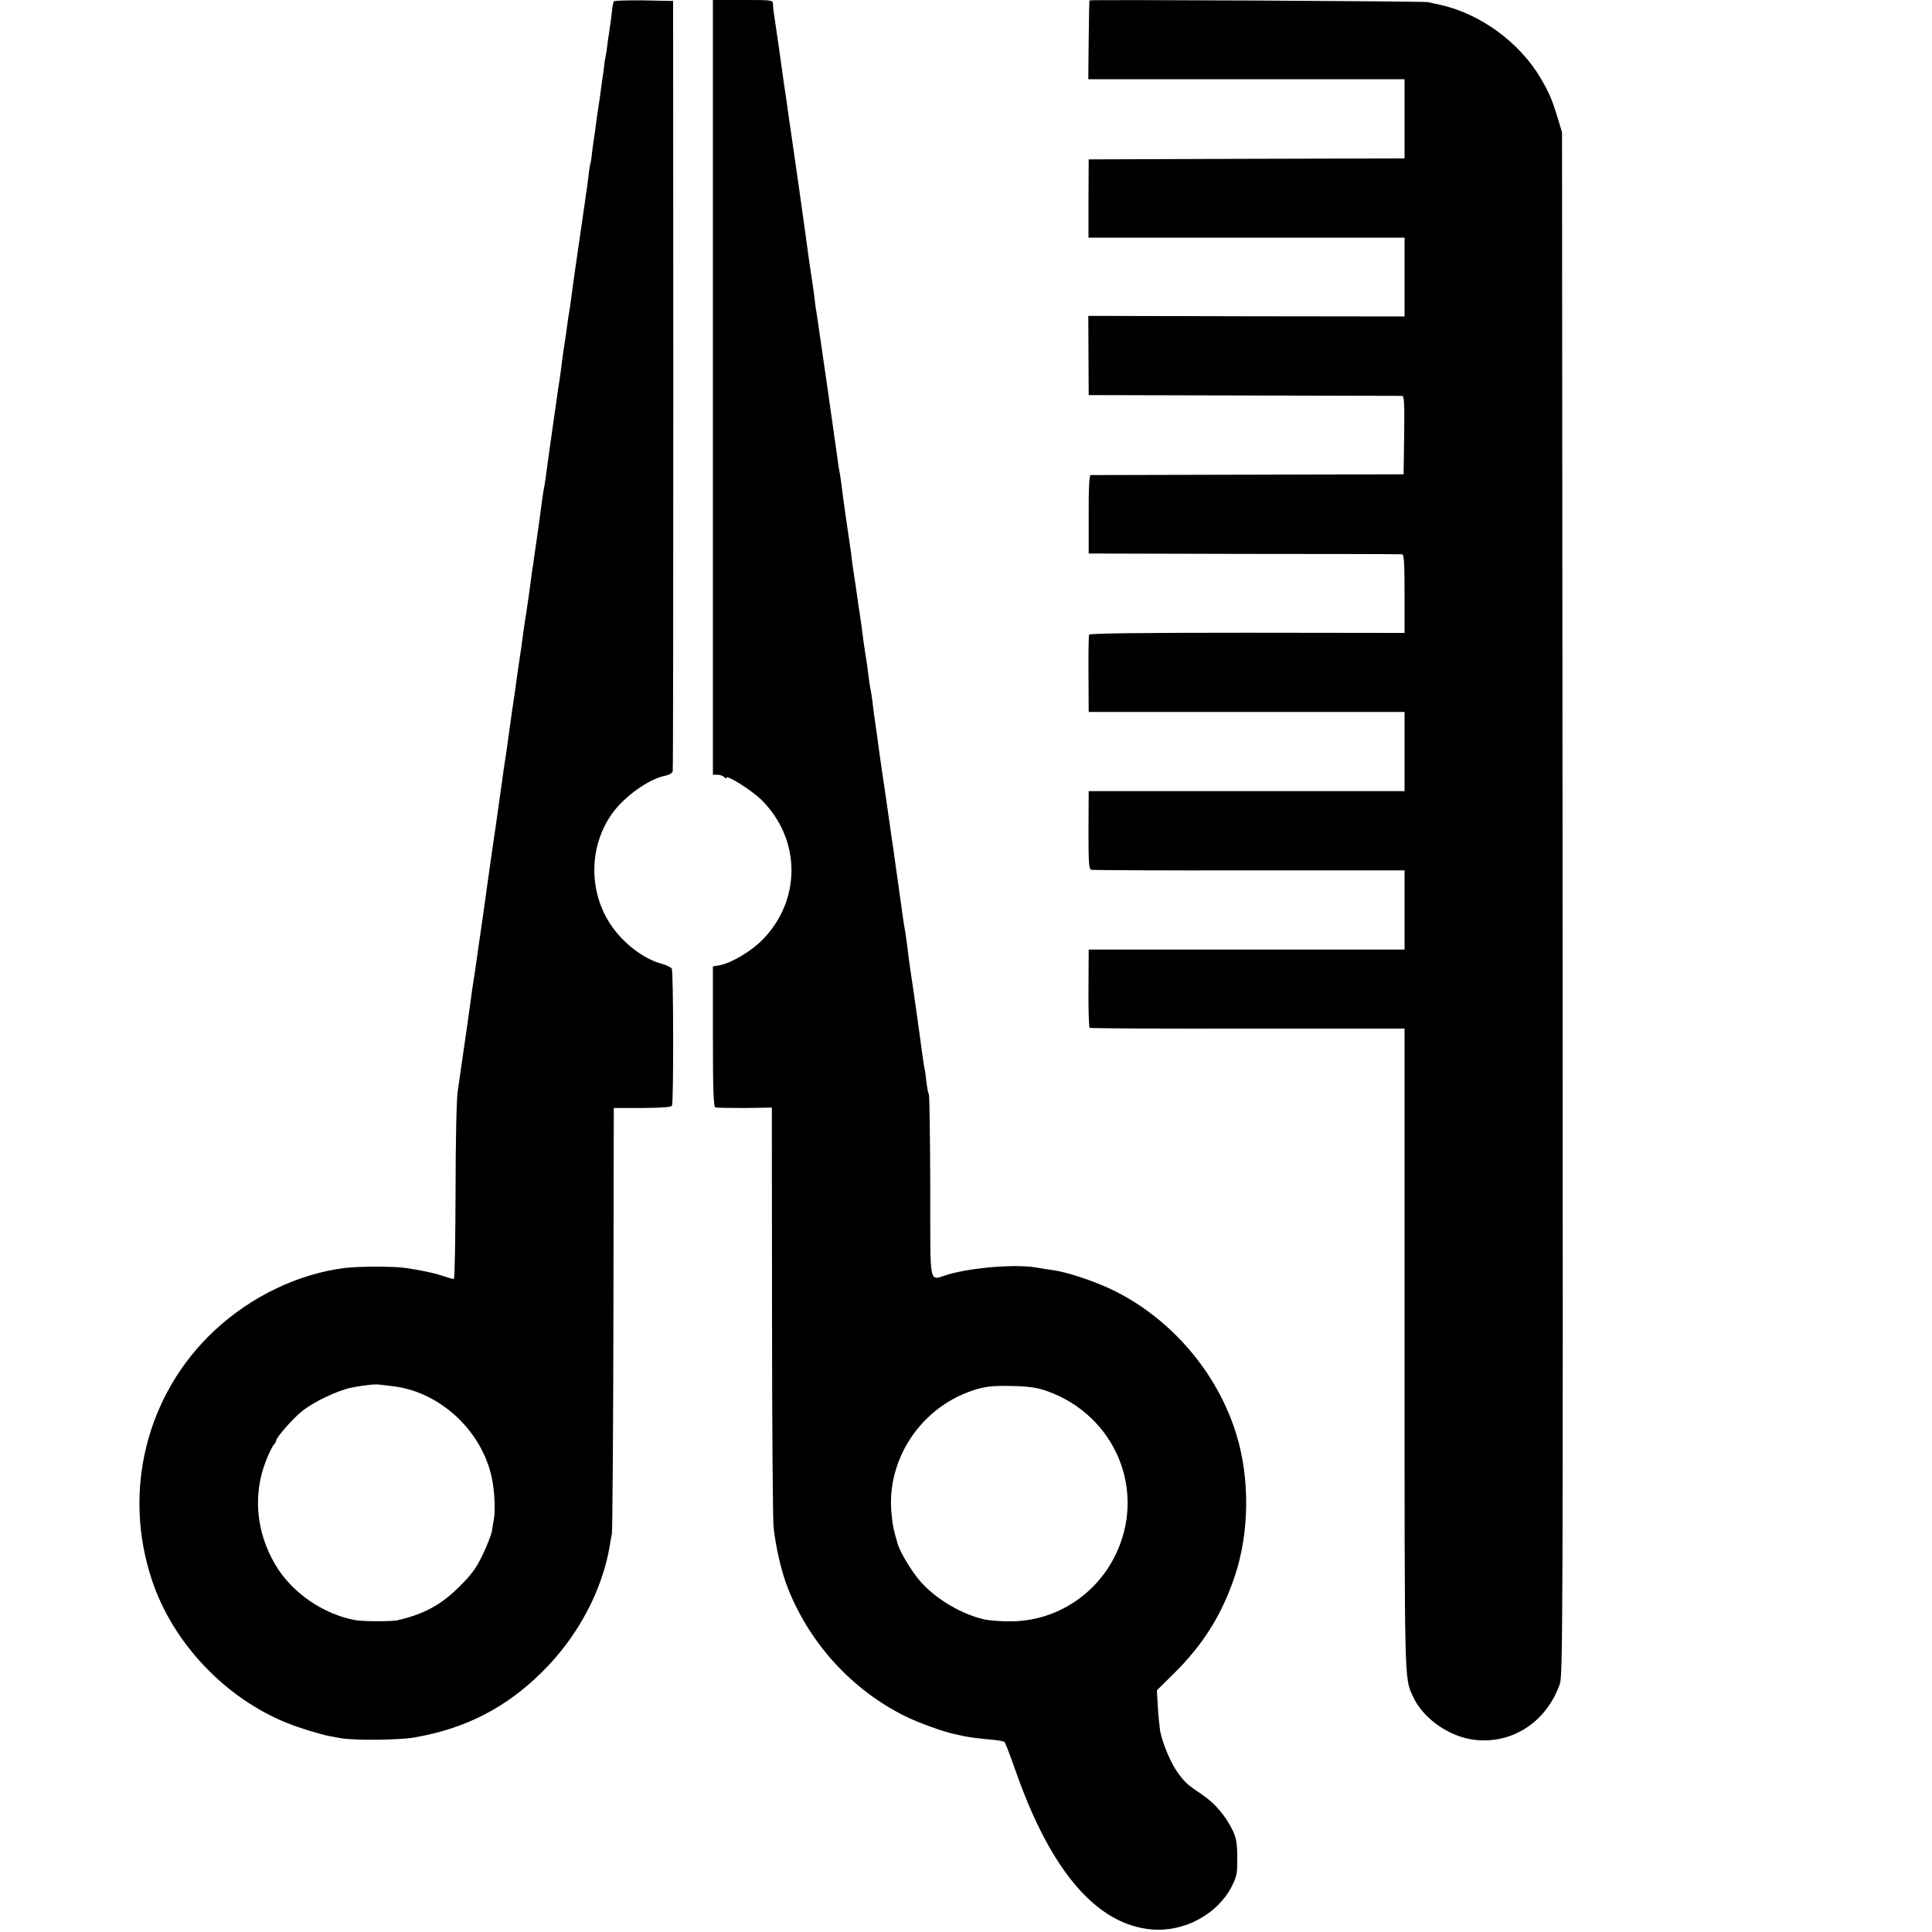
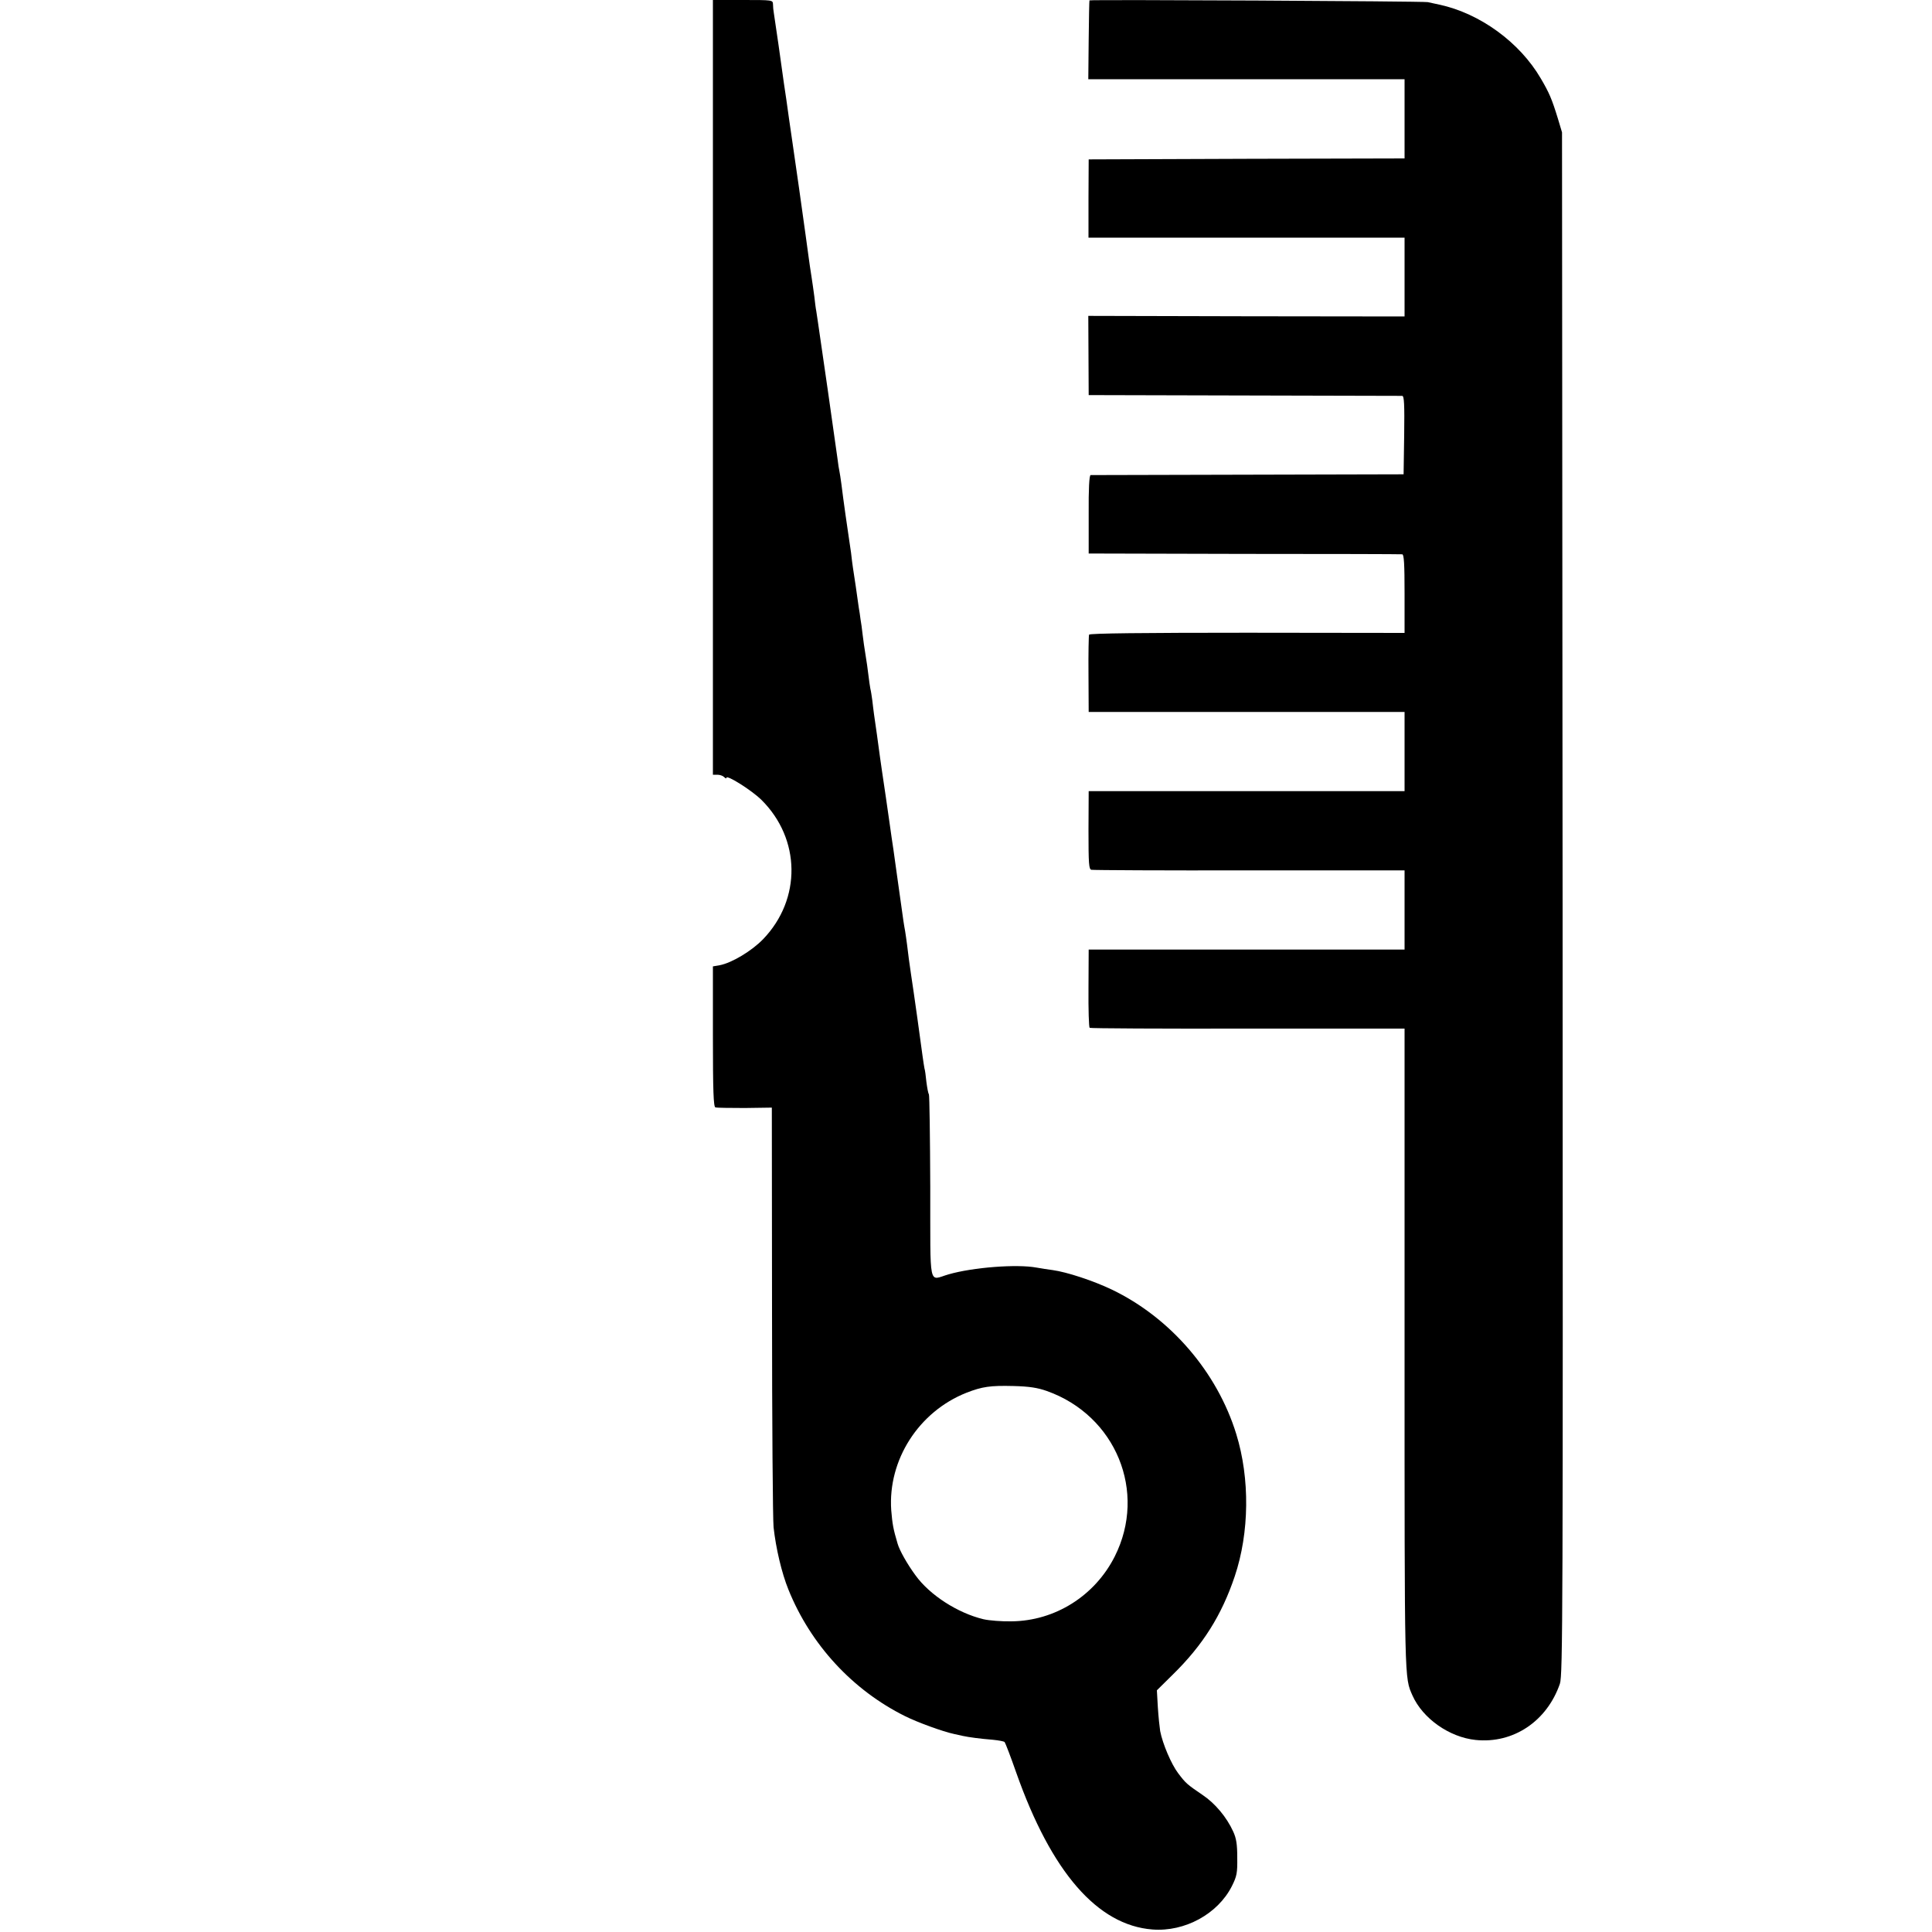
<svg xmlns="http://www.w3.org/2000/svg" version="1.0" width="1000pt" height="1000pt" viewBox="0 0 1000 1000" preserveAspectRatio="xMidYMid meet">
  <g transform="translate(0,1000) scale(0.1,-0.1)" fill="#000000" stroke="none">
-     <path d="M3177 9993 c-3 -5 -8 -33 -11 -63 -3 -30 -8 -64 -10 -76 -2 -12 -7 -45 -11 -75 -3 -30 -8 -61 -10 -69 -2 -8 -7 -35 -9 -60 -3 -25 -8 -60 -11 -78 -2 -18 -7 -52 -10 -75 -3 -23 -8 -53 -10 -67 -2 -14 -7 -45 -10 -70 -3 -25 -7 -54 -9 -65 -2 -11 -7 -47 -11 -80 -3 -32 -8 -62 -10 -65 -1 -3 -6 -30 -9 -61 -4 -31 -8 -65 -10 -75 -3 -19 -13 -89 -22 -154 -3 -19 -11 -78 -19 -130 -19 -129 -31 -216 -40 -285 -3 -22 -7 -51 -10 -65 -2 -14 -7 -45 -10 -70 -3 -25 -8 -56 -10 -70 -4 -25 -13 -83 -20 -142 -2 -18 -7 -51 -10 -73 -4 -22 -8 -51 -10 -65 -2 -14 -6 -45 -10 -70 -14 -97 -44 -310 -51 -365 -3 -22 -7 -47 -9 -55 -2 -8 -6 -37 -10 -65 -3 -27 -13 -97 -21 -155 -8 -58 -17 -120 -20 -139 -2 -19 -6 -46 -9 -60 -2 -14 -7 -48 -10 -76 -4 -27 -12 -90 -20 -140 -8 -49 -17 -110 -20 -135 -3 -25 -12 -88 -20 -140 -8 -52 -16 -113 -19 -135 -3 -22 -11 -74 -17 -115 -12 -83 -15 -111 -24 -173 -3 -23 -8 -53 -10 -67 -2 -14 -6 -41 -9 -60 -2 -19 -12 -87 -21 -150 -22 -156 -22 -159 -30 -210 -9 -63 -12 -80 -30 -210 -19 -139 -23 -165 -36 -255 -11 -74 -14 -99 -24 -168 -3 -23 -8 -53 -10 -67 -2 -14 -7 -43 -10 -65 -3 -22 -16 -119 -30 -215 -14 -96 -28 -193 -31 -215 -3 -22 -10 -69 -15 -105 -6 -37 -11 -259 -11 -517 -1 -249 -4 -453 -9 -453 -5 0 -28 6 -51 14 -51 17 -106 29 -198 43 -59 9 -240 9 -315 0 -241 -30 -485 -147 -674 -323 -353 -329 -479 -832 -324 -1294 108 -325 381 -612 703 -740 60 -24 168 -57 215 -66 17 -3 44 -8 60 -11 68 -12 303 -10 380 4 266 46 477 155 665 343 183 182 310 423 347 655 2 17 7 41 10 55 3 14 7 515 8 1115 l2 1090 147 0 c98 1 149 4 154 12 9 15 8 695 -1 710 -5 7 -27 17 -50 24 -97 25 -206 110 -270 209 -112 173 -107 404 12 570 63 88 192 180 275 195 20 4 36 14 38 23 2 10 3 910 3 2002 l-1 1985 -151 3 c-83 1 -154 -1 -156 -5z m-1152 -7167 c247 -25 469 -228 521 -477 14 -69 19 -168 10 -214 -2 -11 -7 -38 -10 -60 -4 -22 -26 -78 -49 -125 -31 -65 -58 -102 -117 -160 -95 -96 -187 -146 -325 -177 -31 -6 -176 -6 -215 1 -168 31 -330 143 -415 287 -100 170 -117 364 -48 539 14 36 32 72 39 81 8 8 14 19 14 24 0 14 83 110 130 148 60 50 190 112 265 126 63 12 123 18 140 14 6 -1 33 -4 60 -7z" />
    <path d="M3690 7995 l0 -2005 23 0 c13 0 28 -5 35 -12 7 -7 12 -9 12 -4 0 18 130 -64 181 -114 204 -202 208 -514 9 -721 -59 -61 -162 -123 -225 -135 l-35 -6 0 -363 c0 -281 3 -364 13 -367 6 -2 75 -3 152 -3 l140 2 1 -1051 c0 -578 4 -1082 8 -1121 12 -109 42 -237 77 -323 115 -285 332 -520 604 -655 64 -32 196 -80 253 -92 12 -3 32 -7 45 -10 32 -7 93 -15 156 -20 30 -3 58 -8 61 -12 4 -5 31 -75 60 -158 182 -516 421 -790 705 -812 167 -13 338 80 411 224 26 52 29 68 28 148 0 70 -5 100 -21 135 -34 75 -95 147 -158 189 -82 56 -87 60 -127 113 -35 46 -80 151 -93 218 -3 19 -9 75 -12 123 l-5 88 83 82 c155 152 252 306 320 508 76 226 79 506 8 736 -99 322 -342 603 -644 748 -96 46 -233 91 -306 101 -24 3 -62 9 -84 13 -102 19 -331 1 -455 -35 -106 -30 -94 -85 -95 451 -1 259 -4 475 -7 481 -4 5 -9 34 -13 64 -3 30 -7 62 -10 70 -2 8 -6 38 -10 65 -5 41 -46 335 -60 425 -7 47 -15 105 -20 150 -3 25 -8 56 -10 70 -6 31 -12 73 -19 125 -3 22 -15 105 -26 185 -11 80 -22 159 -25 175 -2 17 -16 111 -30 210 -15 99 -28 191 -30 205 -6 47 -26 190 -31 222 -2 18 -7 51 -9 73 -3 22 -7 49 -10 60 -2 11 -7 43 -10 70 -3 28 -10 75 -15 105 -5 30 -12 78 -15 105 -3 28 -8 64 -11 80 -2 17 -6 44 -9 60 -6 45 -25 176 -30 205 -2 14 -7 49 -10 79 -4 30 -9 63 -11 75 -4 24 -30 205 -39 281 -4 28 -8 57 -10 65 -2 8 -7 38 -10 65 -4 28 -27 190 -51 360 -25 171 -47 326 -50 345 -3 19 -7 46 -9 60 -3 14 -7 48 -10 75 -4 28 -10 75 -15 105 -5 30 -11 73 -14 95 -3 22 -25 184 -50 360 -25 176 -49 338 -52 360 -3 22 -9 67 -14 100 -10 66 -10 64 -40 280 -12 83 -23 159 -25 170 -2 11 -4 30 -4 43 -1 22 -2 22 -156 22 l-155 0 0 -2005z m1729 -5195 c357 -127 519 -522 351 -856 -103 -204 -309 -334 -535 -336 -49 -1 -115 4 -145 11 -133 32 -278 125 -352 228 -42 57 -82 128 -92 163 -23 77 -27 102 -33 173 -18 260 142 510 389 608 82 32 124 38 243 35 83 -2 126 -9 174 -26z" />
    <path d="M5639 9998 c-1 -2 -3 -94 -4 -205 l-2 -203 818 0 819 0 0 -205 0 -205 -817 -2 -818 -3 -1 -202 0 -203 818 0 818 0 0 -204 0 -204 -818 1 -819 2 1 -205 1 -205 805 -2 c443 -1 811 -2 818 -2 10 -1 12 -45 10 -203 l-3 -203 -805 -2 c-443 -1 -810 -2 -815 -2 -7 -1 -11 -70 -10 -203 l0 -203 805 -2 c443 0 811 -1 818 -2 9 -1 12 -49 12 -204 l0 -203 -815 1 c-534 0 -816 -3 -818 -10 -2 -5 -4 -98 -3 -205 l1 -195 818 0 817 0 0 -205 0 -205 -817 0 -818 0 -1 -202 c0 -175 2 -202 15 -205 9 -2 377 -4 819 -3 l802 0 0 -205 0 -205 -818 0 -817 0 -1 -200 c-1 -110 2 -202 6 -205 5 -3 373 -5 819 -4 l811 0 0 -1660 c0 -1741 -1 -1696 41 -1792 53 -119 191 -216 327 -230 195 -20 369 97 436 291 15 45 16 353 14 4039 l-3 3991 -21 70 c-32 104 -45 134 -89 209 -109 187 -315 337 -525 382 -19 4 -46 10 -60 13 -24 5 -1749 14 -1751 9z" />
  </g>
</svg>